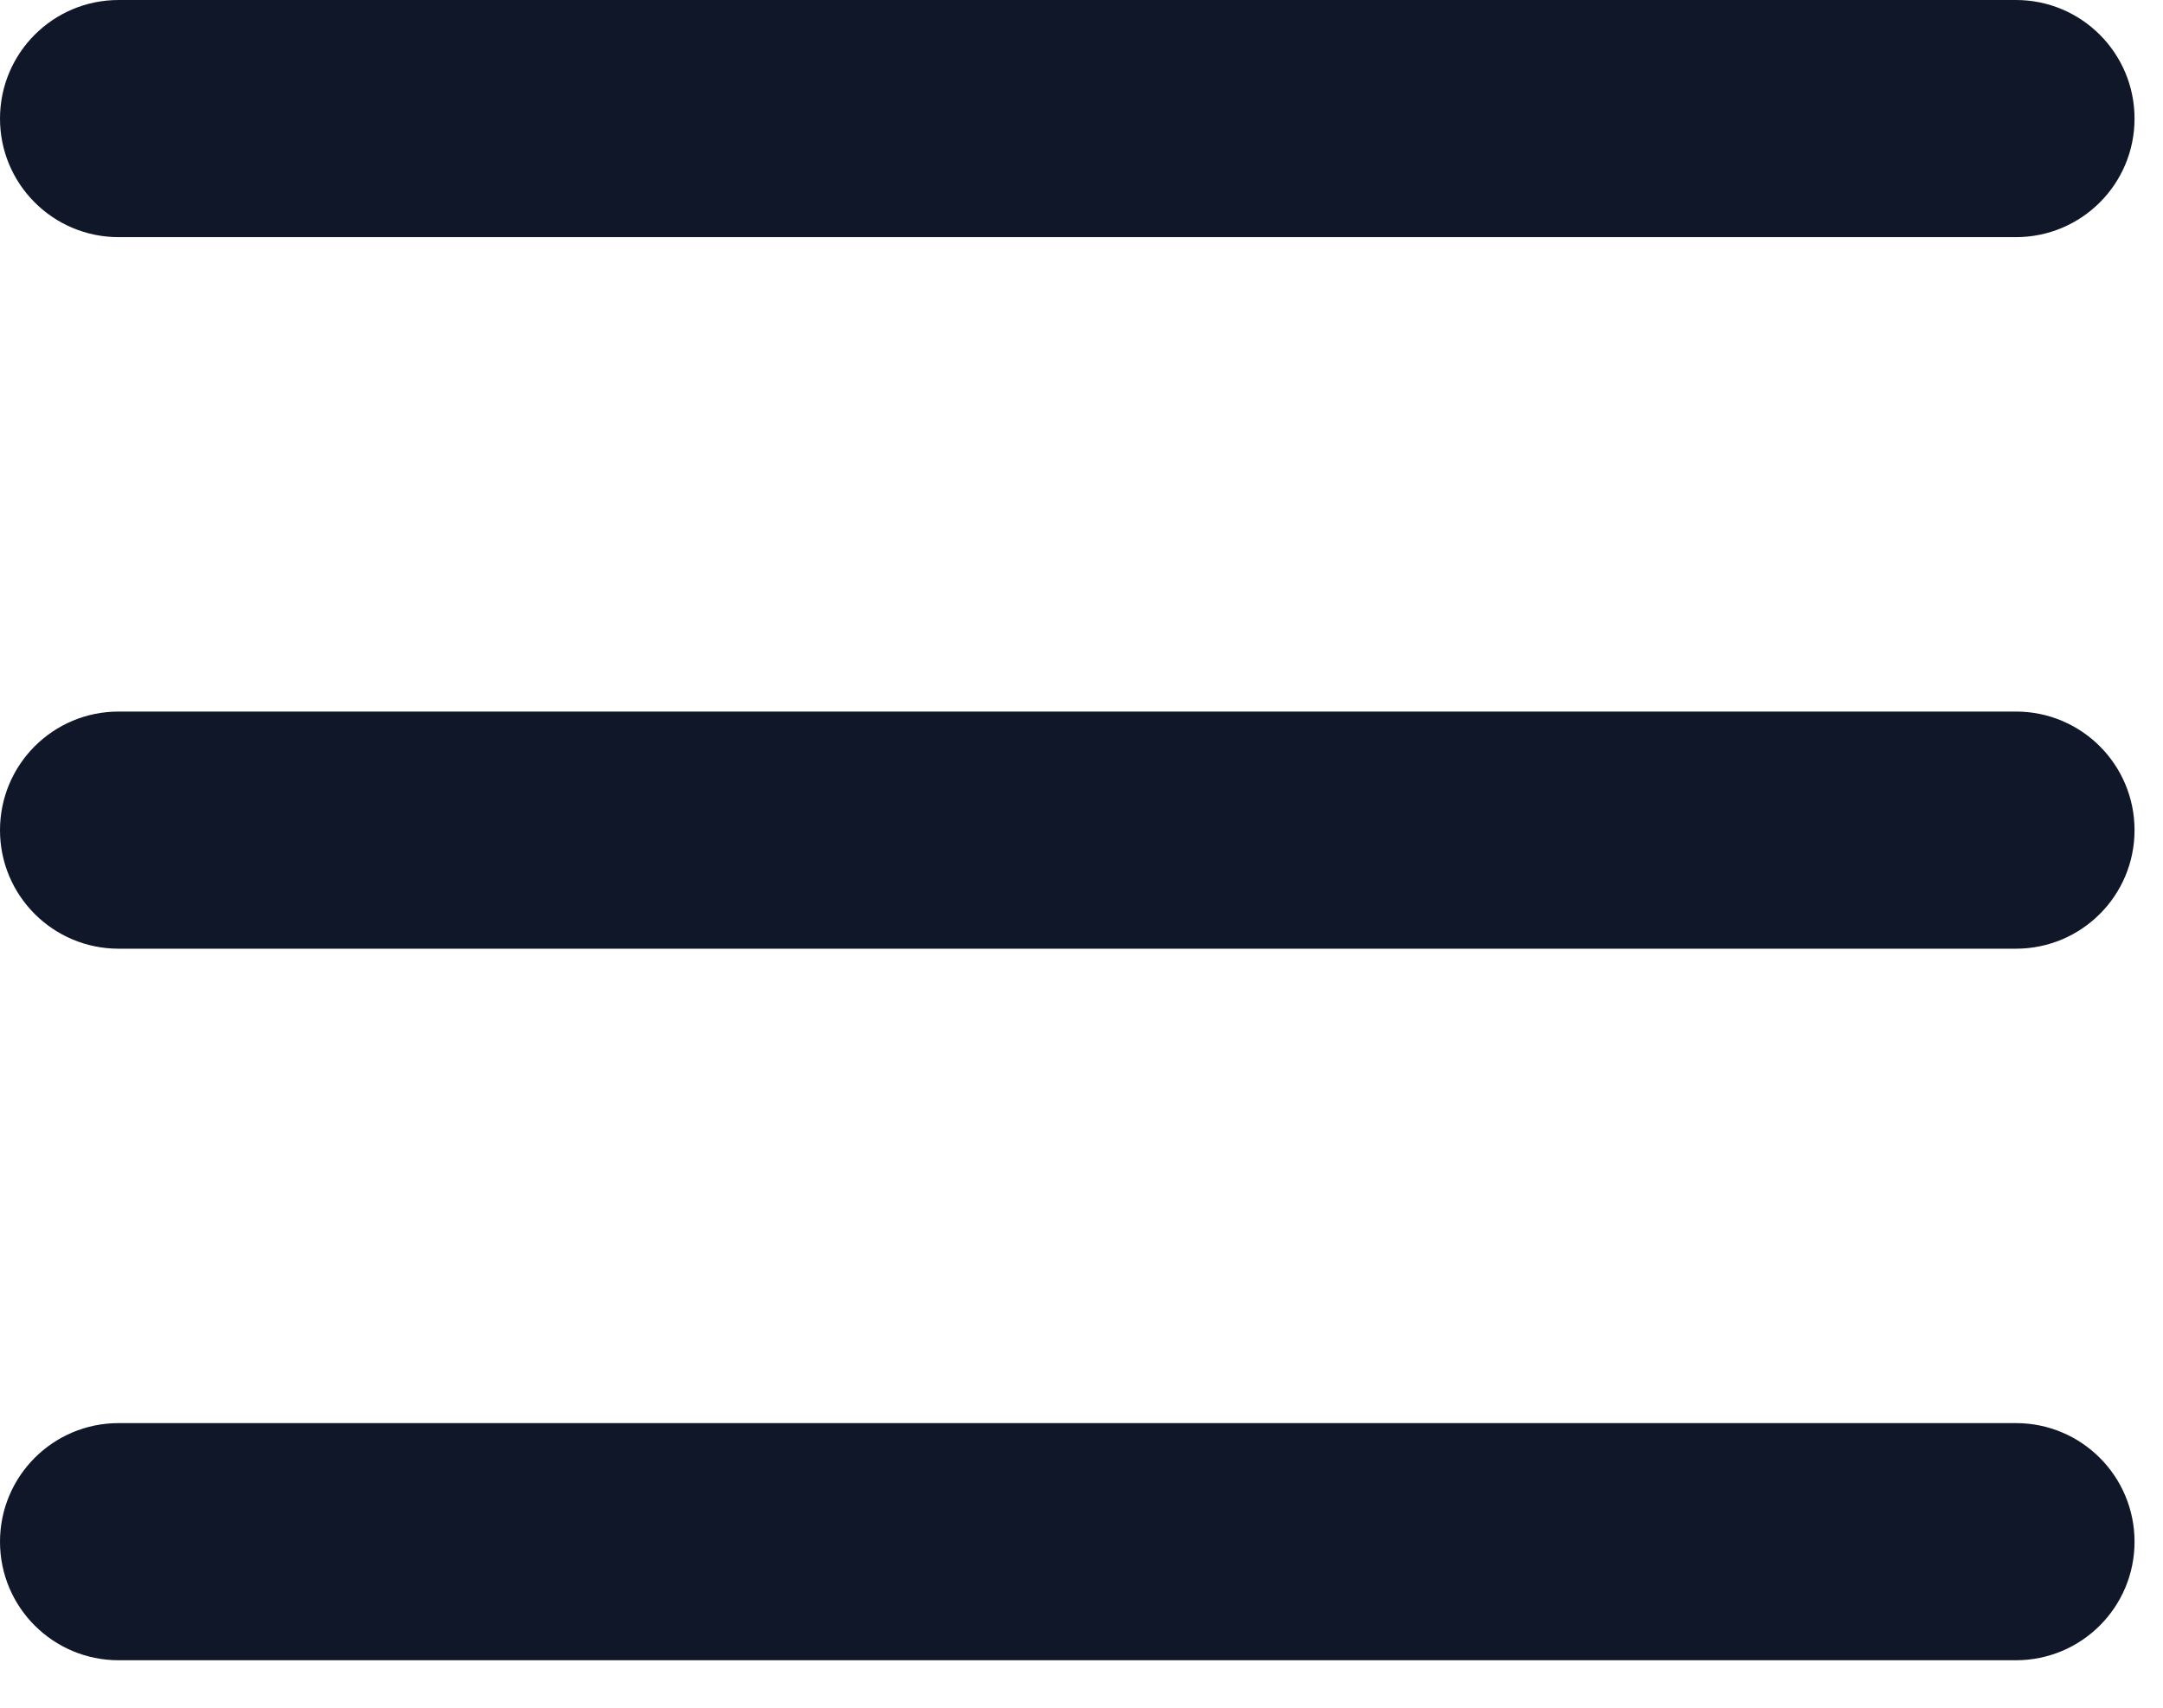
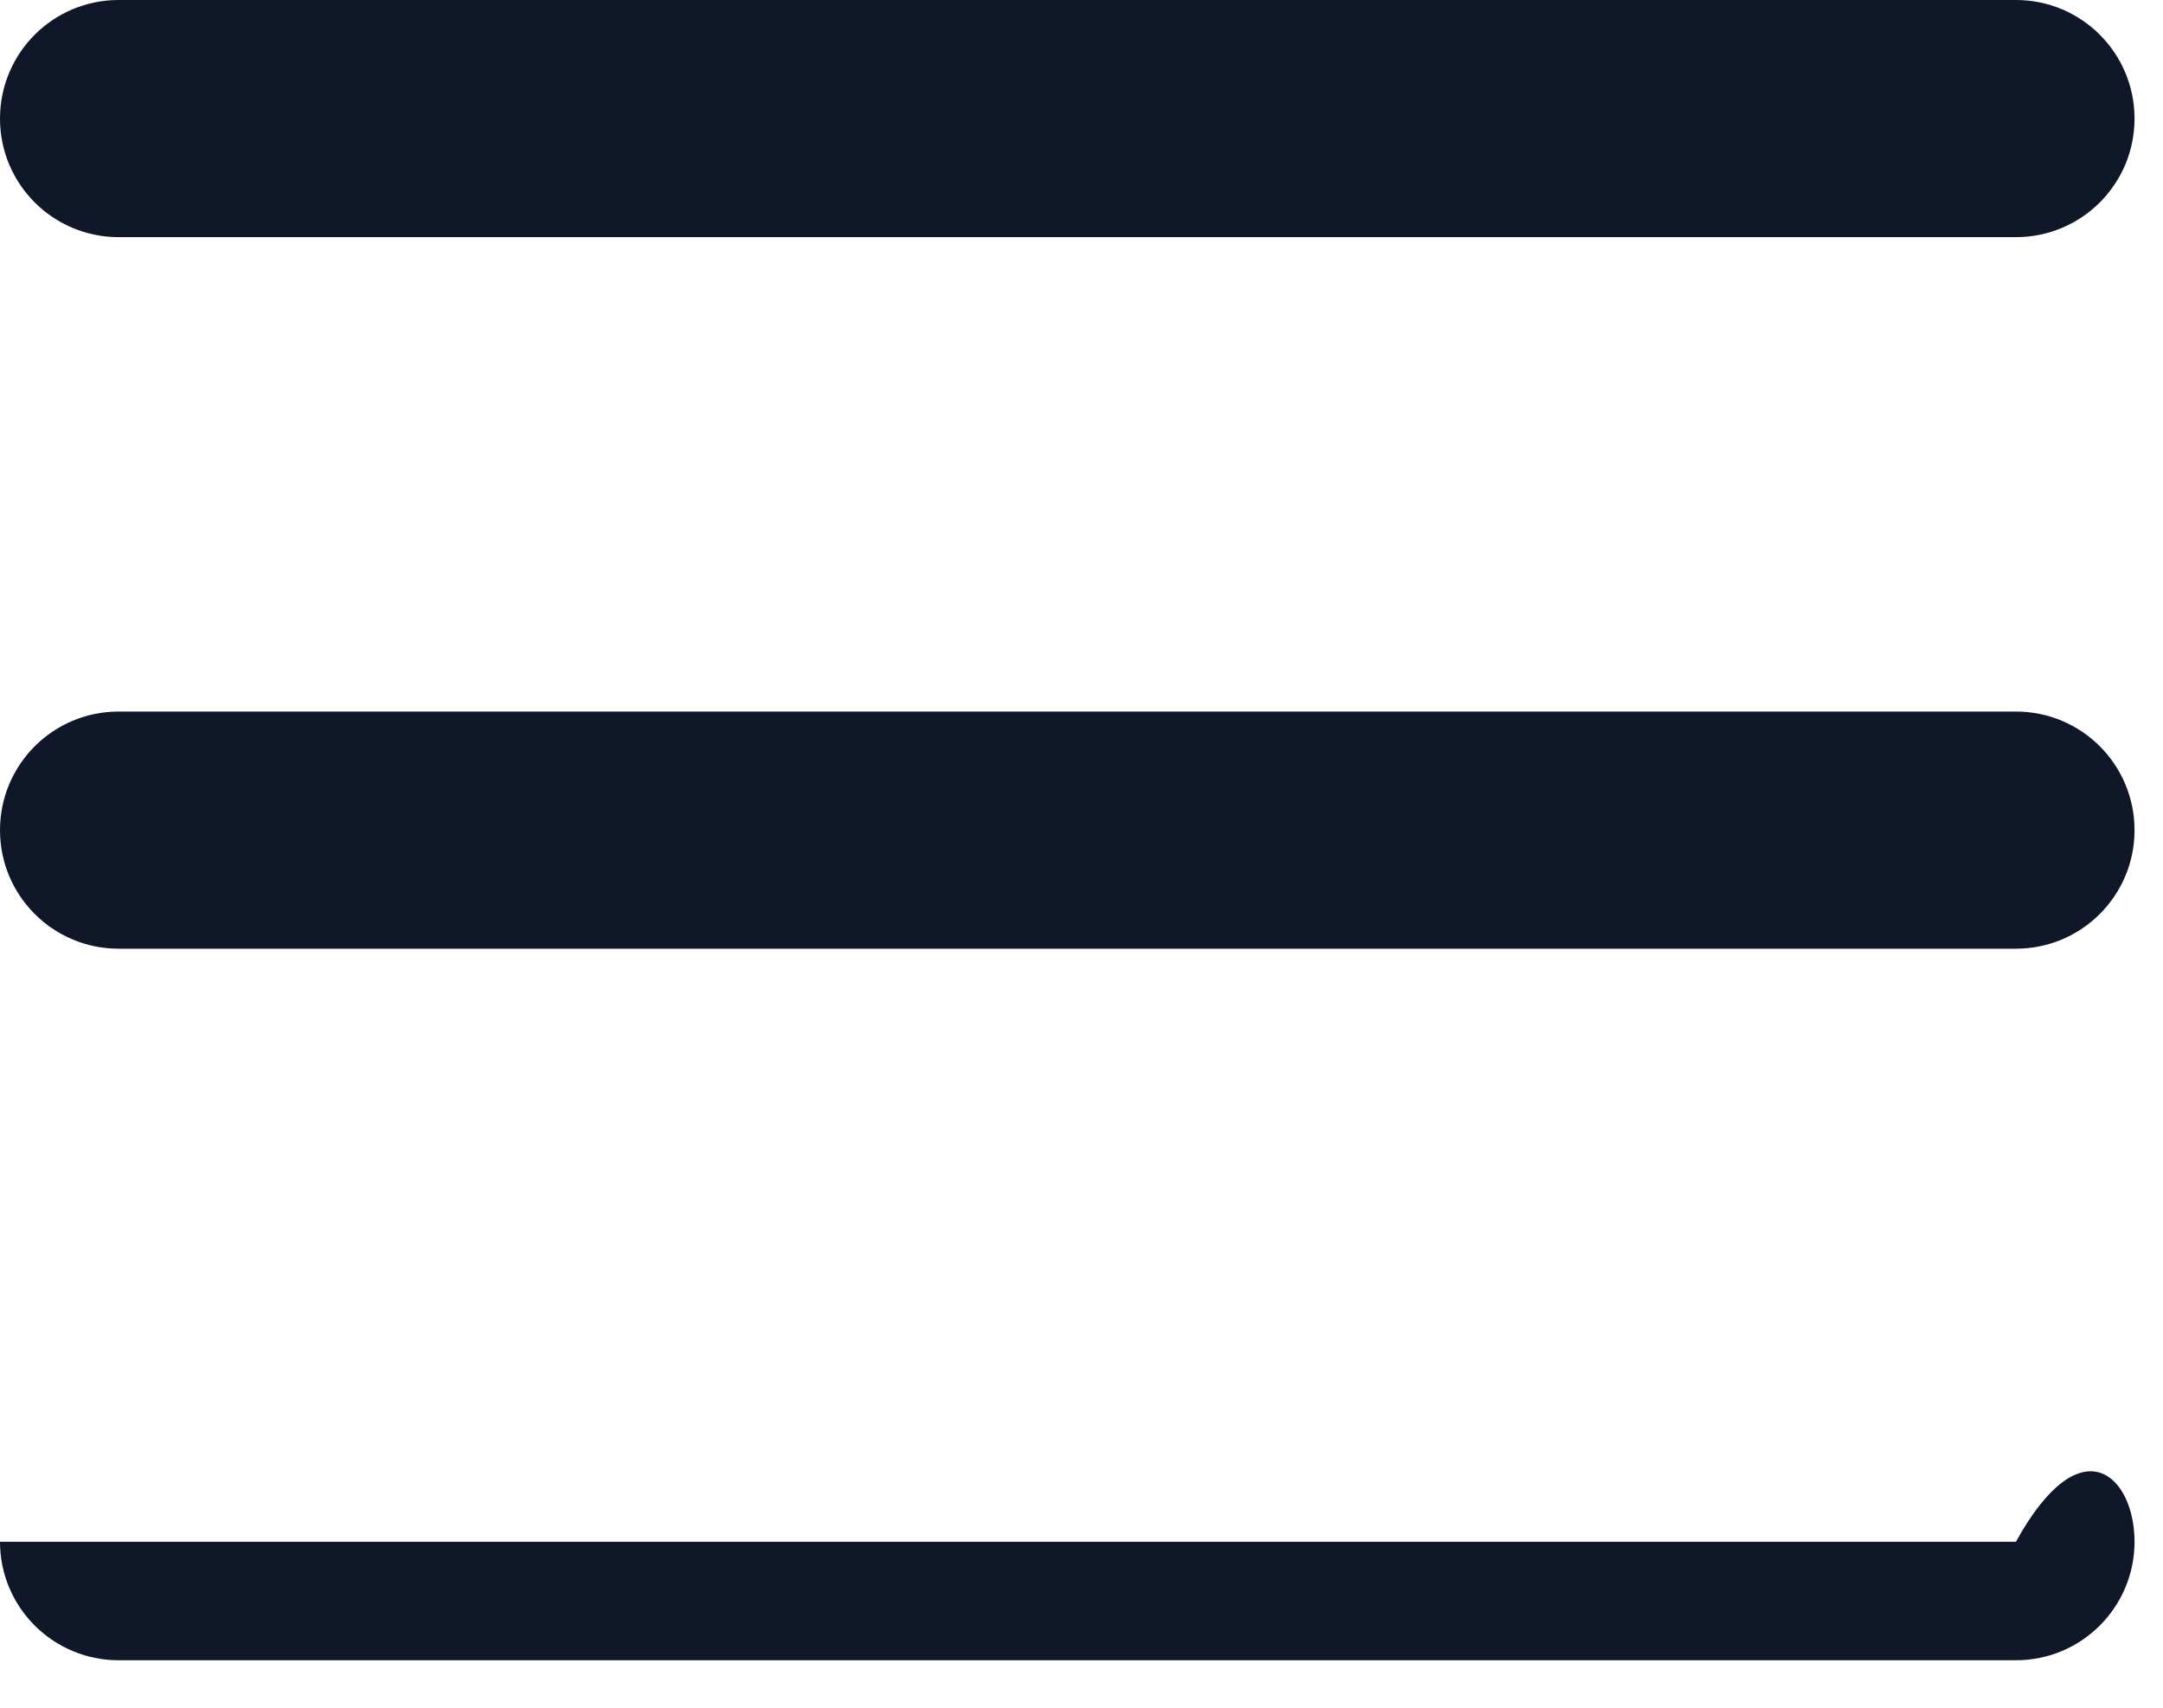
<svg xmlns="http://www.w3.org/2000/svg" width="19" height="15" viewBox="0 0 19 15" fill="none">
-   <path fill-rule="evenodd" clip-rule="evenodd" d="M0 1.042C0 0.466 0.466 0 1.042 0H17.708C18.284 0 18.75 0.466 18.75 1.042C18.75 1.617 18.284 2.083 17.708 2.083H1.042C0.466 2.083 0 1.617 0 1.042ZM0 7.292C0 6.716 0.466 6.25 1.042 6.25H17.708C18.284 6.25 18.75 6.716 18.75 7.292C18.75 7.867 18.284 8.333 17.708 8.333H1.042C0.466 8.333 0 7.867 0 7.292ZM0 13.542C0 12.966 0.466 12.5 1.042 12.5H17.708C18.284 12.5 18.75 12.966 18.75 13.542C18.75 14.117 18.284 14.583 17.708 14.583H1.042C0.466 14.583 0 14.117 0 13.542Z" fill="#0F1729" />
+   <path fill-rule="evenodd" clip-rule="evenodd" d="M0 1.042C0 0.466 0.466 0 1.042 0H17.708C18.284 0 18.75 0.466 18.75 1.042C18.75 1.617 18.284 2.083 17.708 2.083H1.042C0.466 2.083 0 1.617 0 1.042ZM0 7.292C0 6.716 0.466 6.25 1.042 6.25H17.708C18.284 6.25 18.75 6.716 18.75 7.292C18.75 7.867 18.284 8.333 17.708 8.333H1.042C0.466 8.333 0 7.867 0 7.292ZM0 13.542H17.708C18.284 12.5 18.75 12.966 18.75 13.542C18.75 14.117 18.284 14.583 17.708 14.583H1.042C0.466 14.583 0 14.117 0 13.542Z" fill="#0F1729" />
</svg>